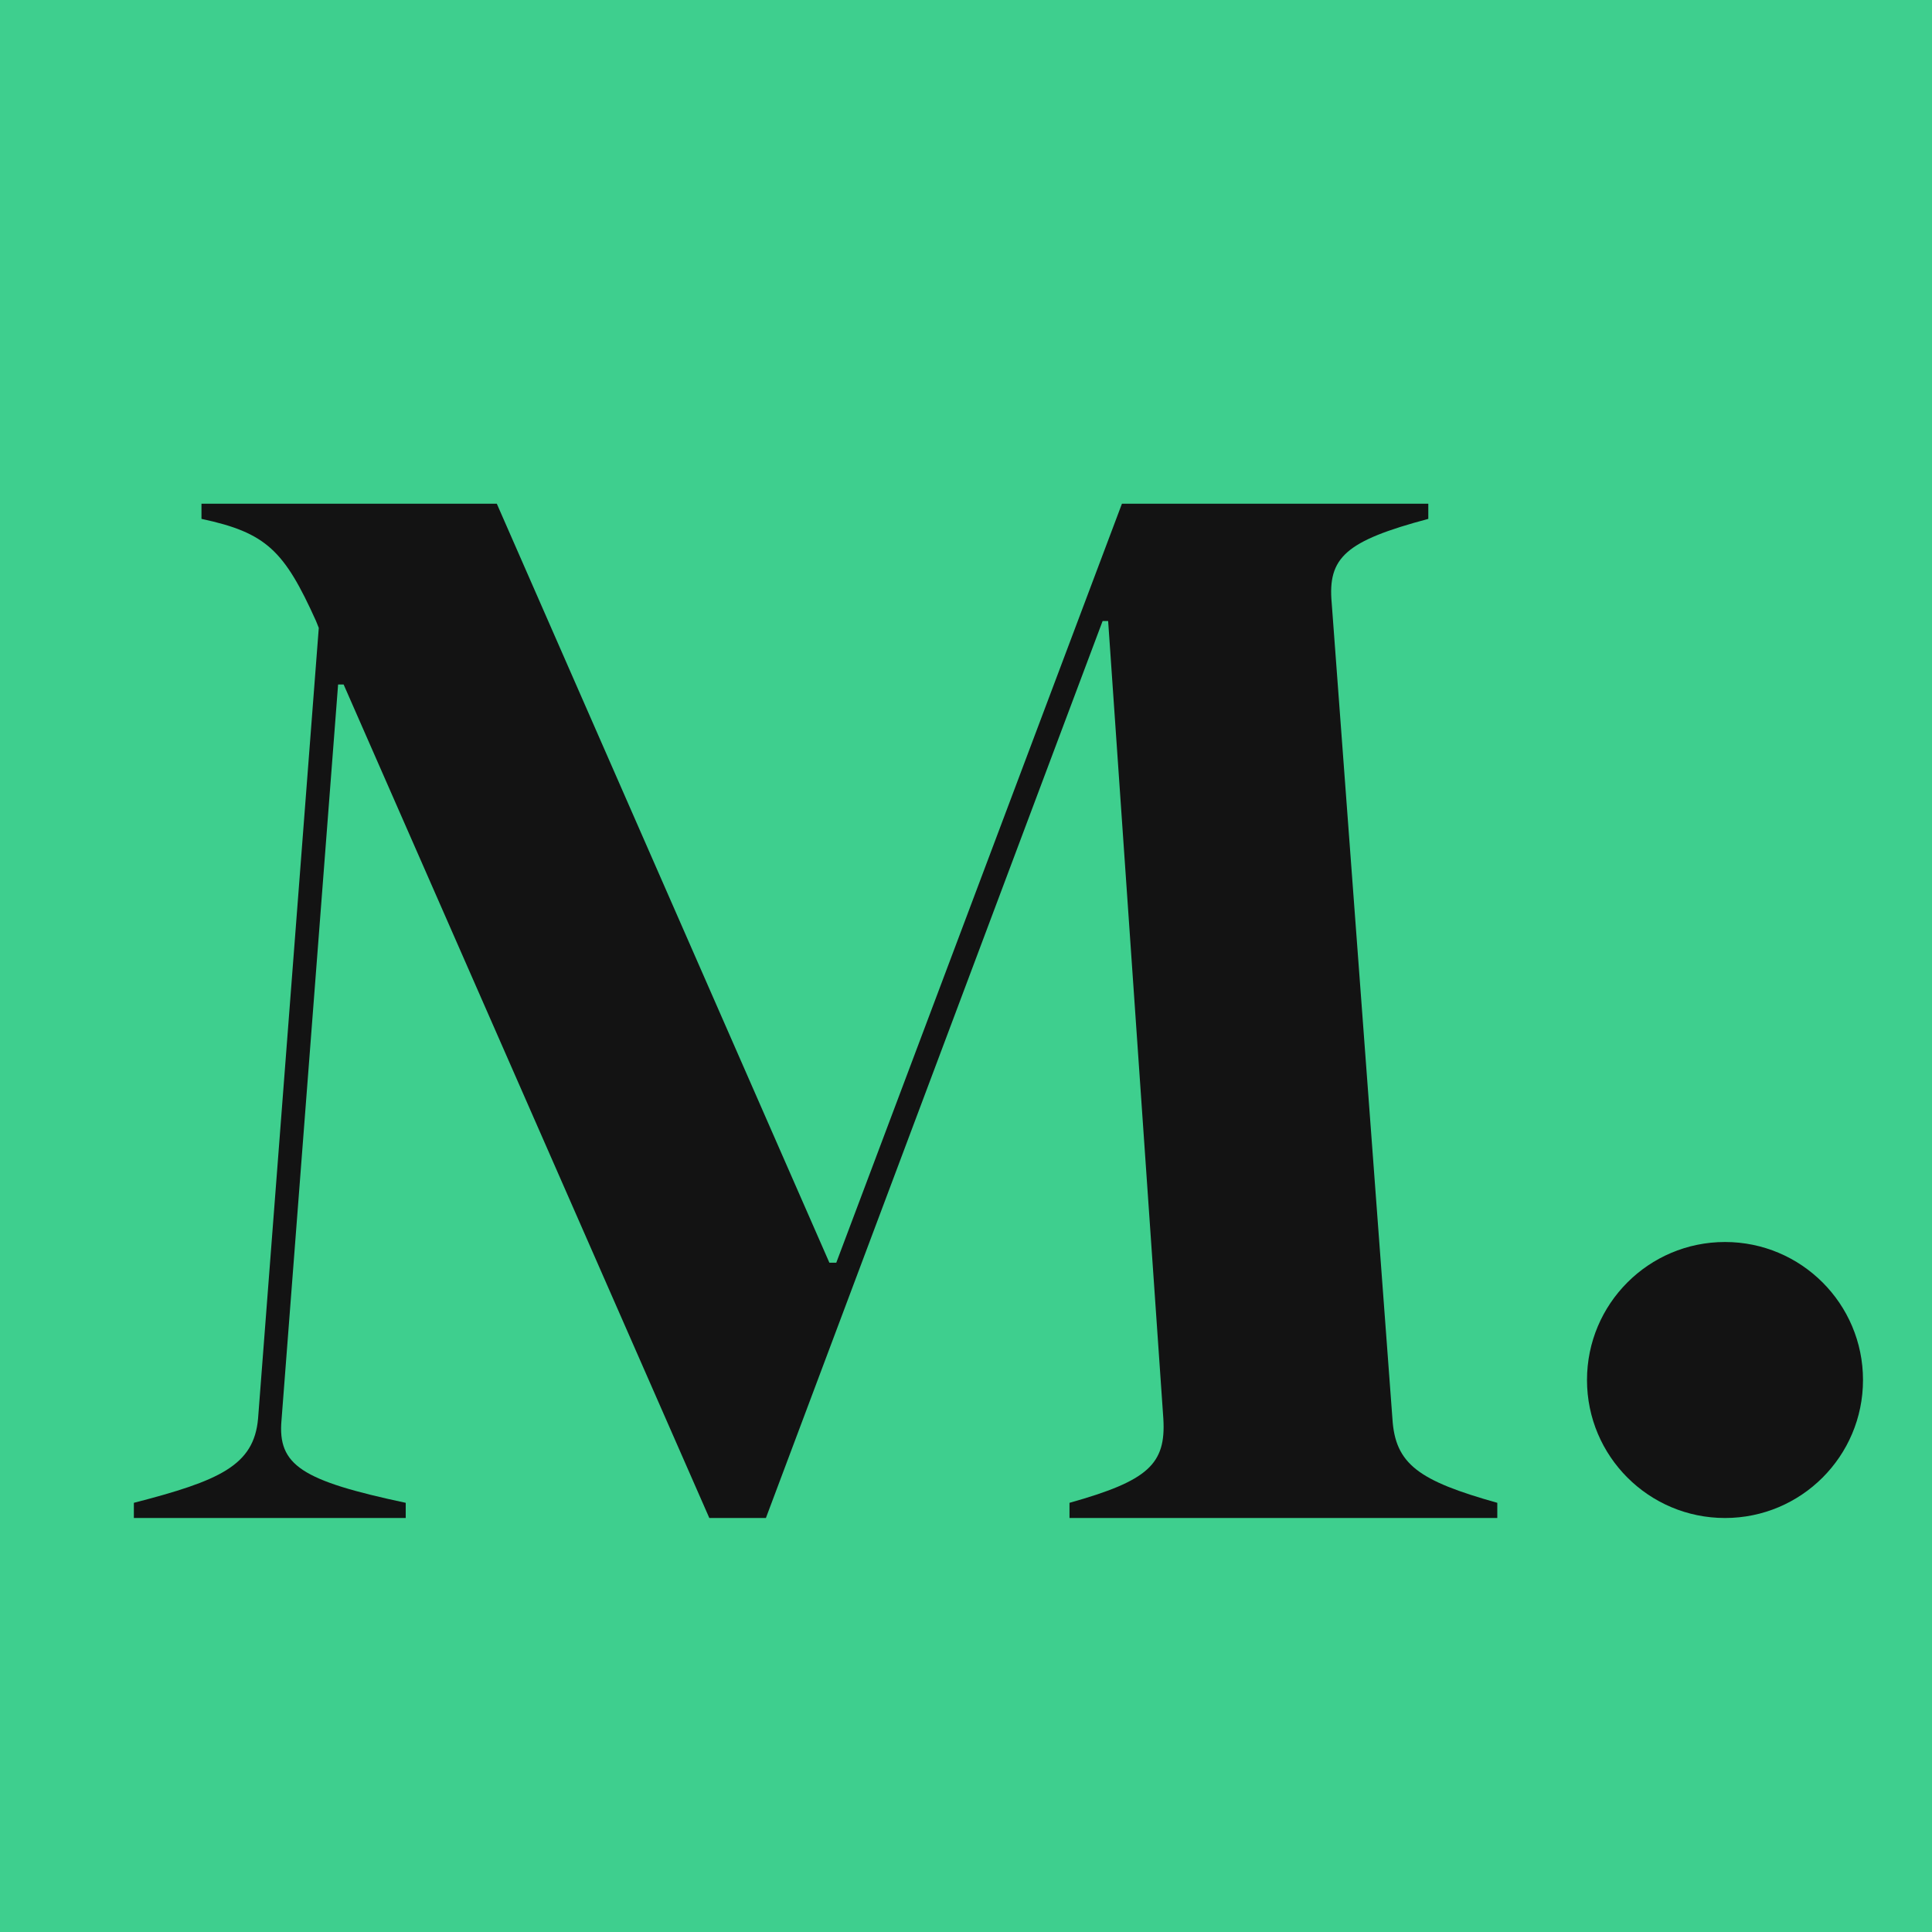
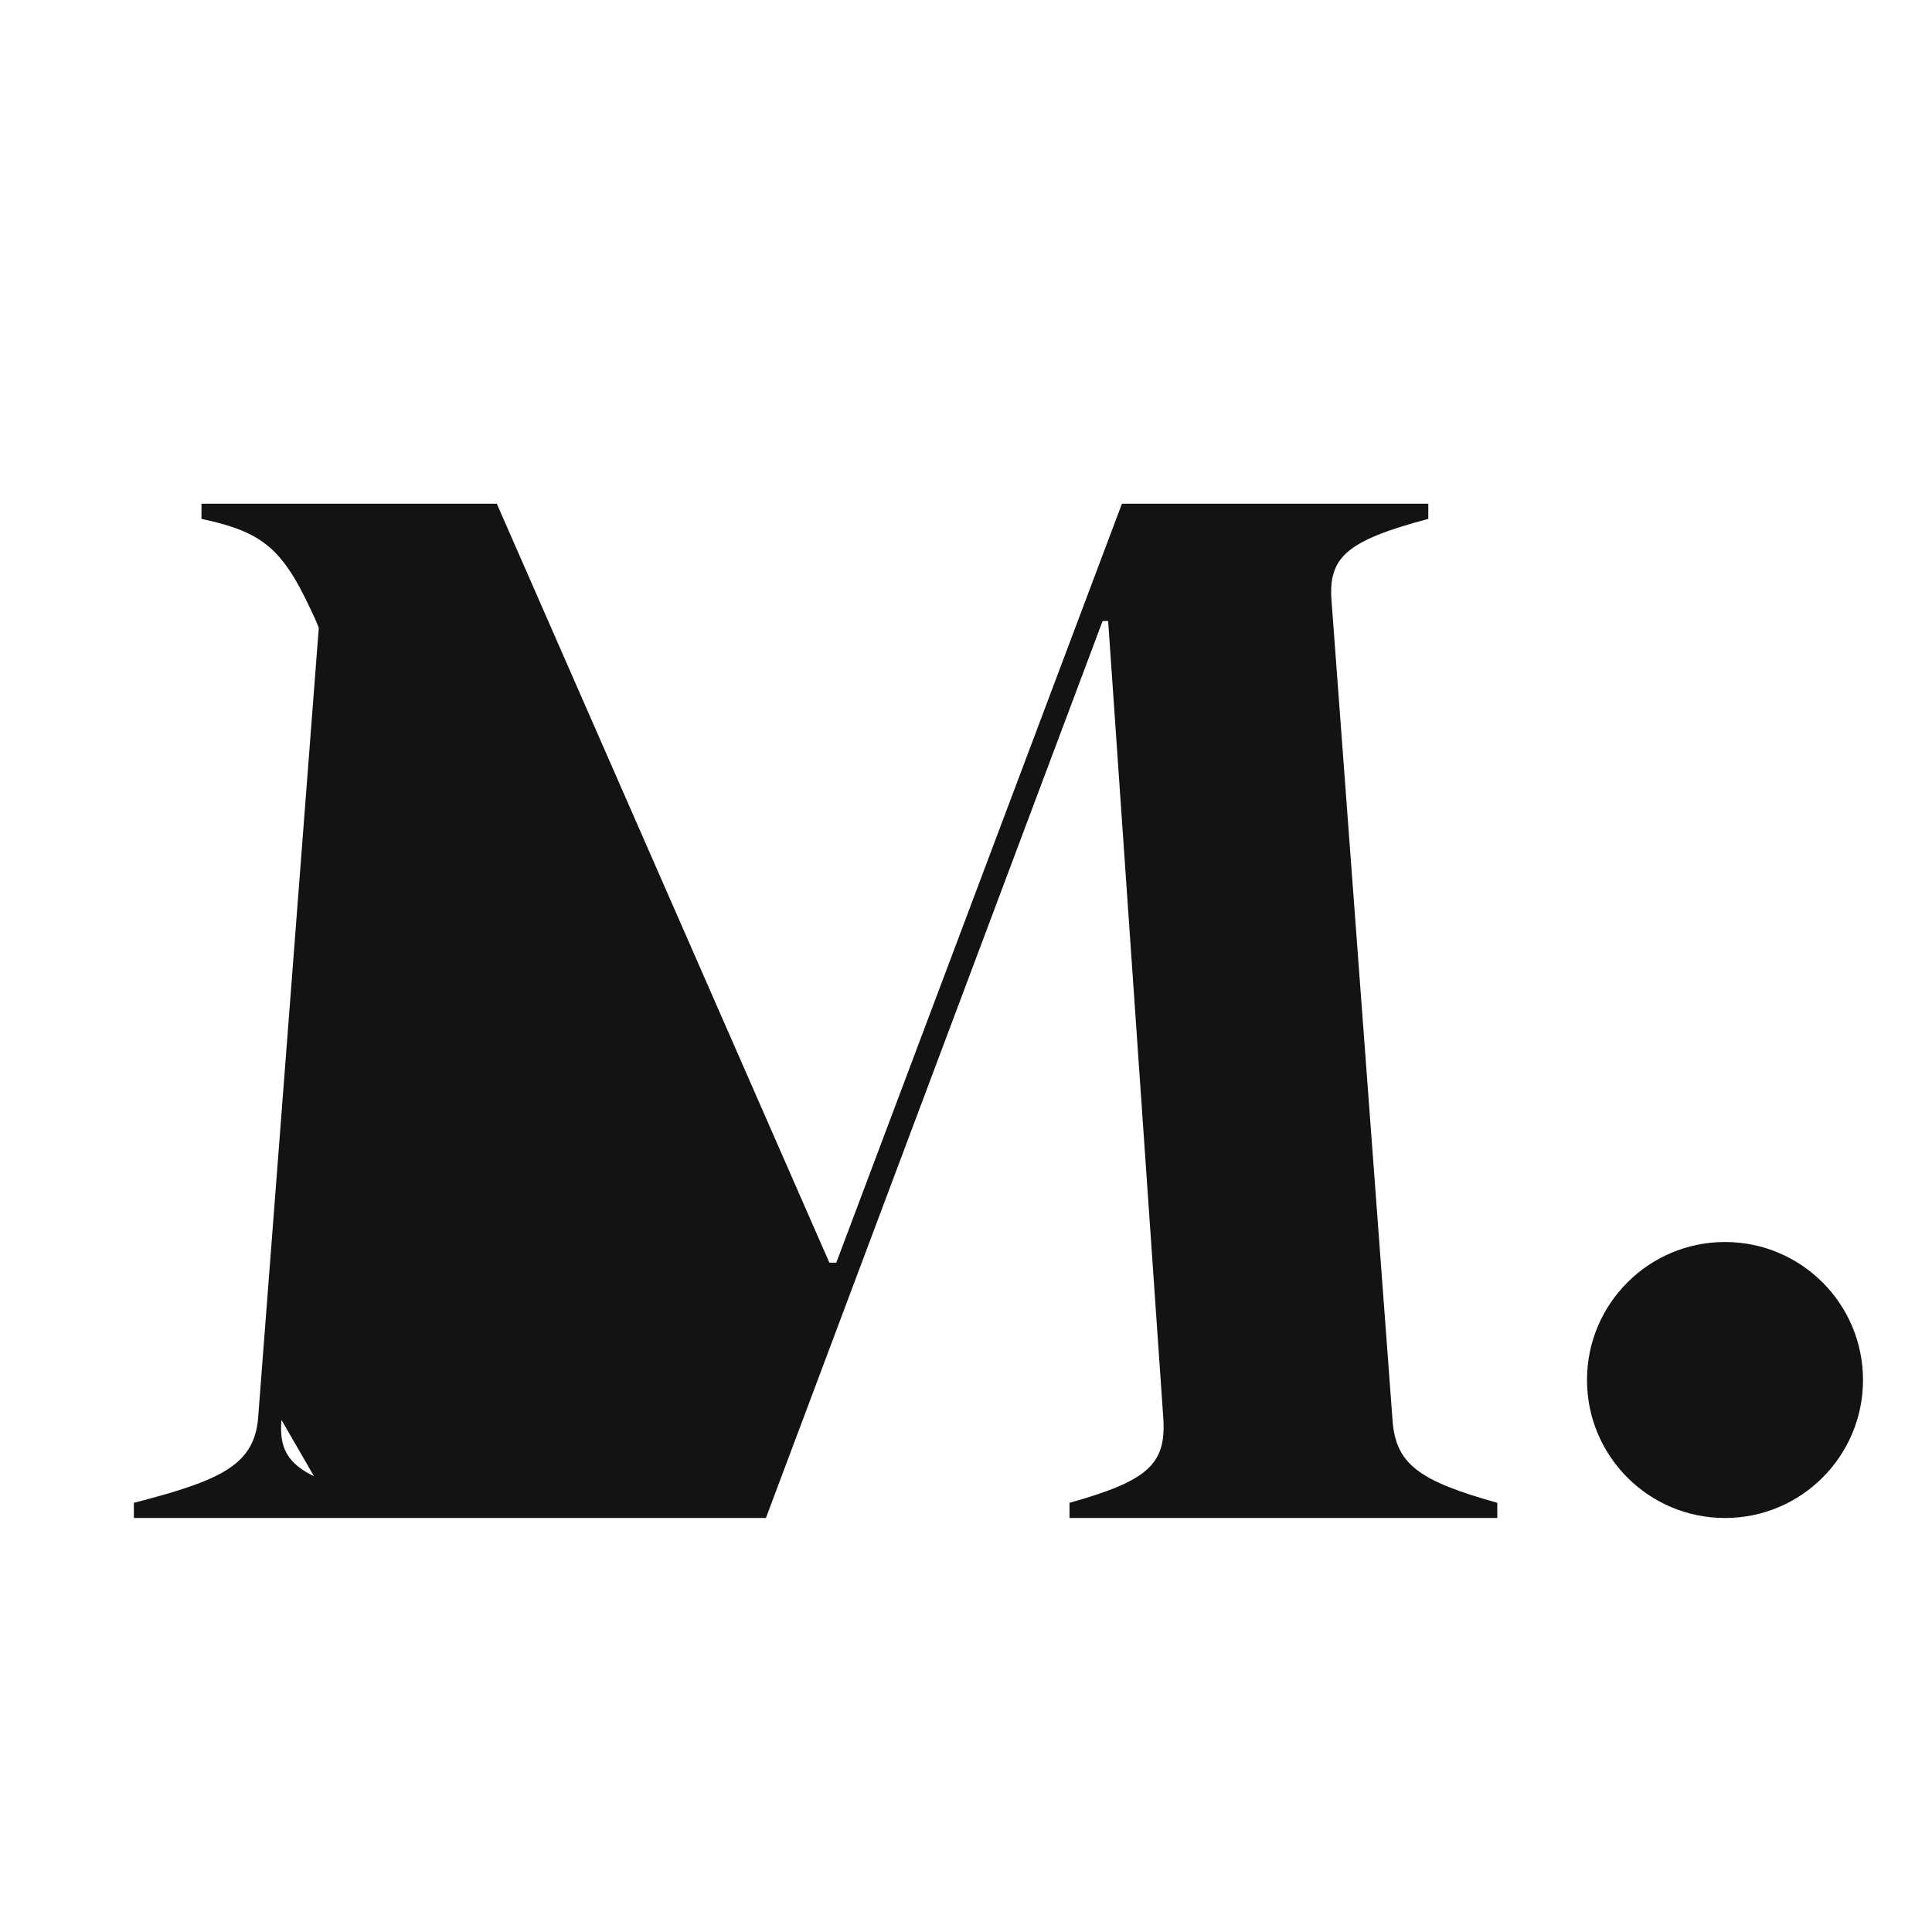
<svg xmlns="http://www.w3.org/2000/svg" width="28" height="28" viewBox="0 0 28 28" fill="none">
-   <rect width="28" height="28" fill="#3ECF8E" />
-   <path d="M1.94 22V21.78C3.18 21.46 3.68 21.24 3.74 20.56L4.62 9.1L4.58 9C4.12 7.98 3.86 7.72 2.92 7.52V7.3H7.2L12.02 18.3H12.12L16.26 7.3H20.7V7.52C19.5 7.84 19.24 8.08 19.3 8.74L20.18 20.56C20.22 21.22 20.56 21.46 21.7 21.78V22H15.5V21.78C16.64 21.46 16.9 21.22 16.86 20.56L16.06 9H15.98L11.1 22H10.28L4.98 9.92H4.9L4.08 20.58C4.02 21.24 4.38 21.46 5.88 21.78V22H1.94Z" fill="#131313" />
+   <path d="M1.94 22V21.78C3.18 21.46 3.68 21.24 3.74 20.56L4.62 9.1L4.58 9C4.12 7.98 3.86 7.72 2.92 7.52V7.3H7.2L12.02 18.3H12.12L16.26 7.3H20.7V7.52C19.5 7.84 19.24 8.08 19.3 8.74L20.18 20.56C20.22 21.22 20.56 21.46 21.7 21.78V22H15.5V21.78C16.64 21.46 16.9 21.22 16.86 20.56L16.06 9H15.98L11.1 22H10.28H4.9L4.08 20.58C4.02 21.24 4.38 21.46 5.88 21.78V22H1.94Z" fill="#131313" />
  <circle cx="25" cy="20" r="2" fill="#131313" />
</svg>